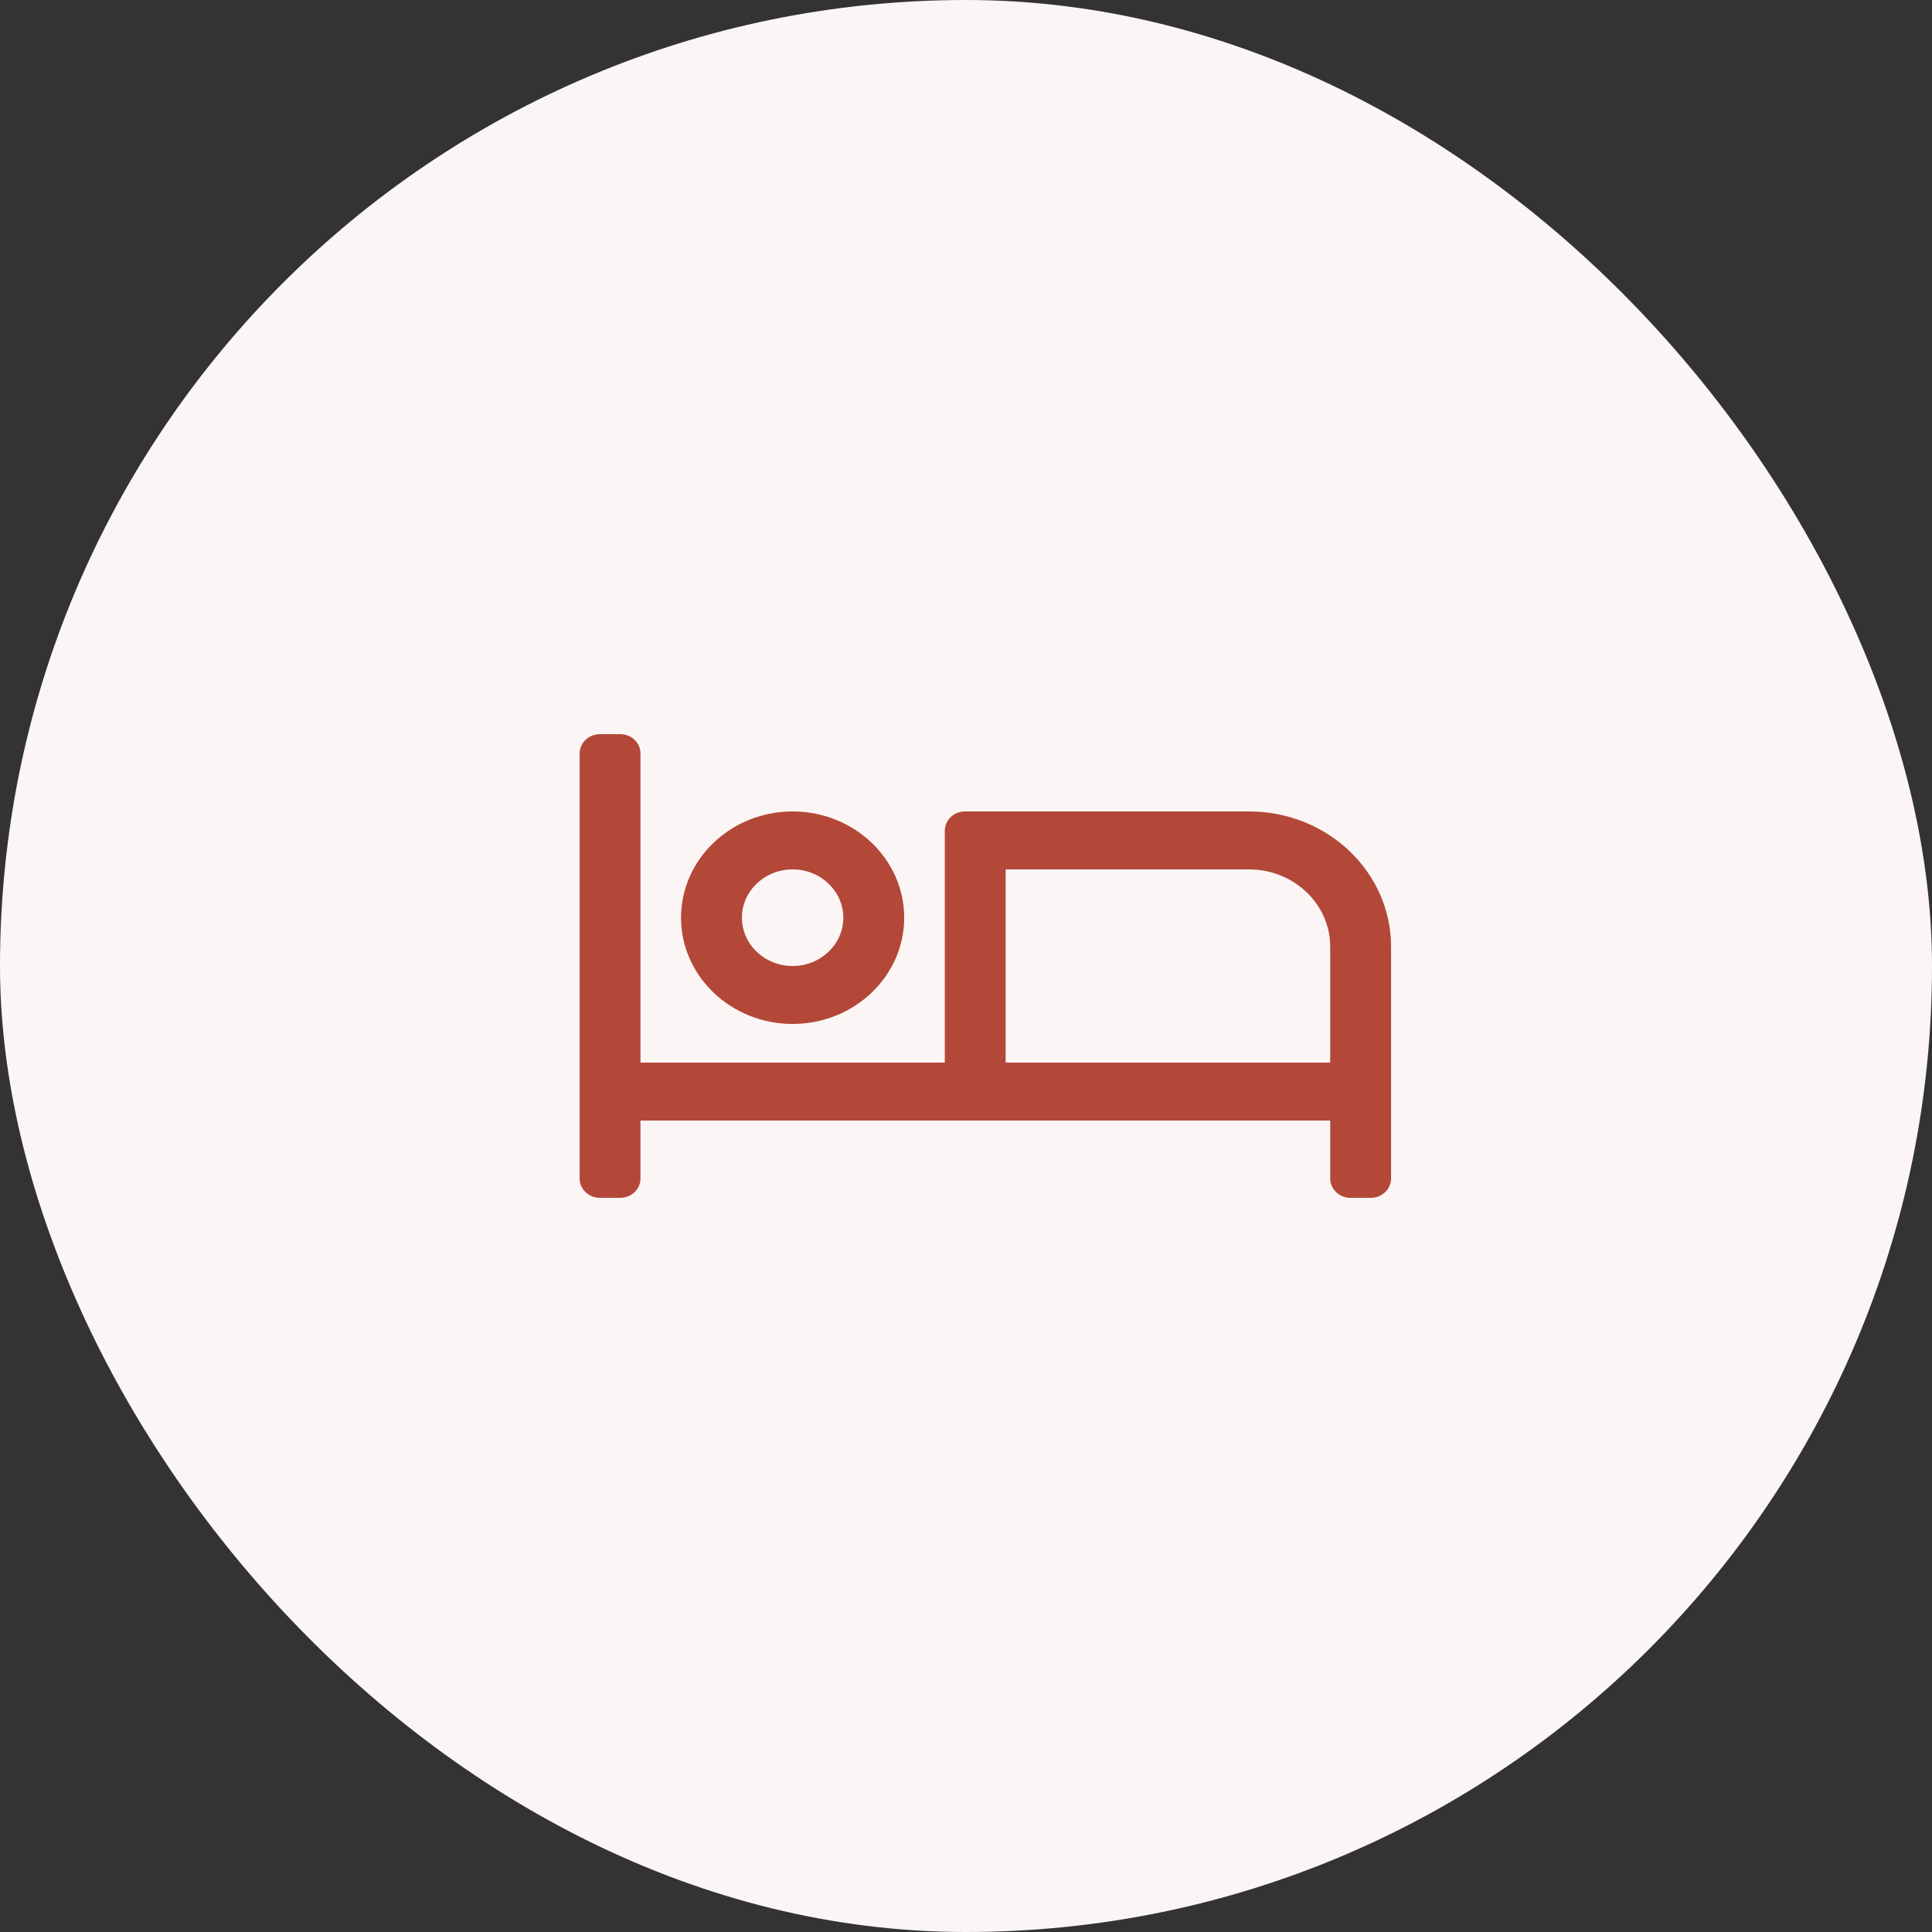
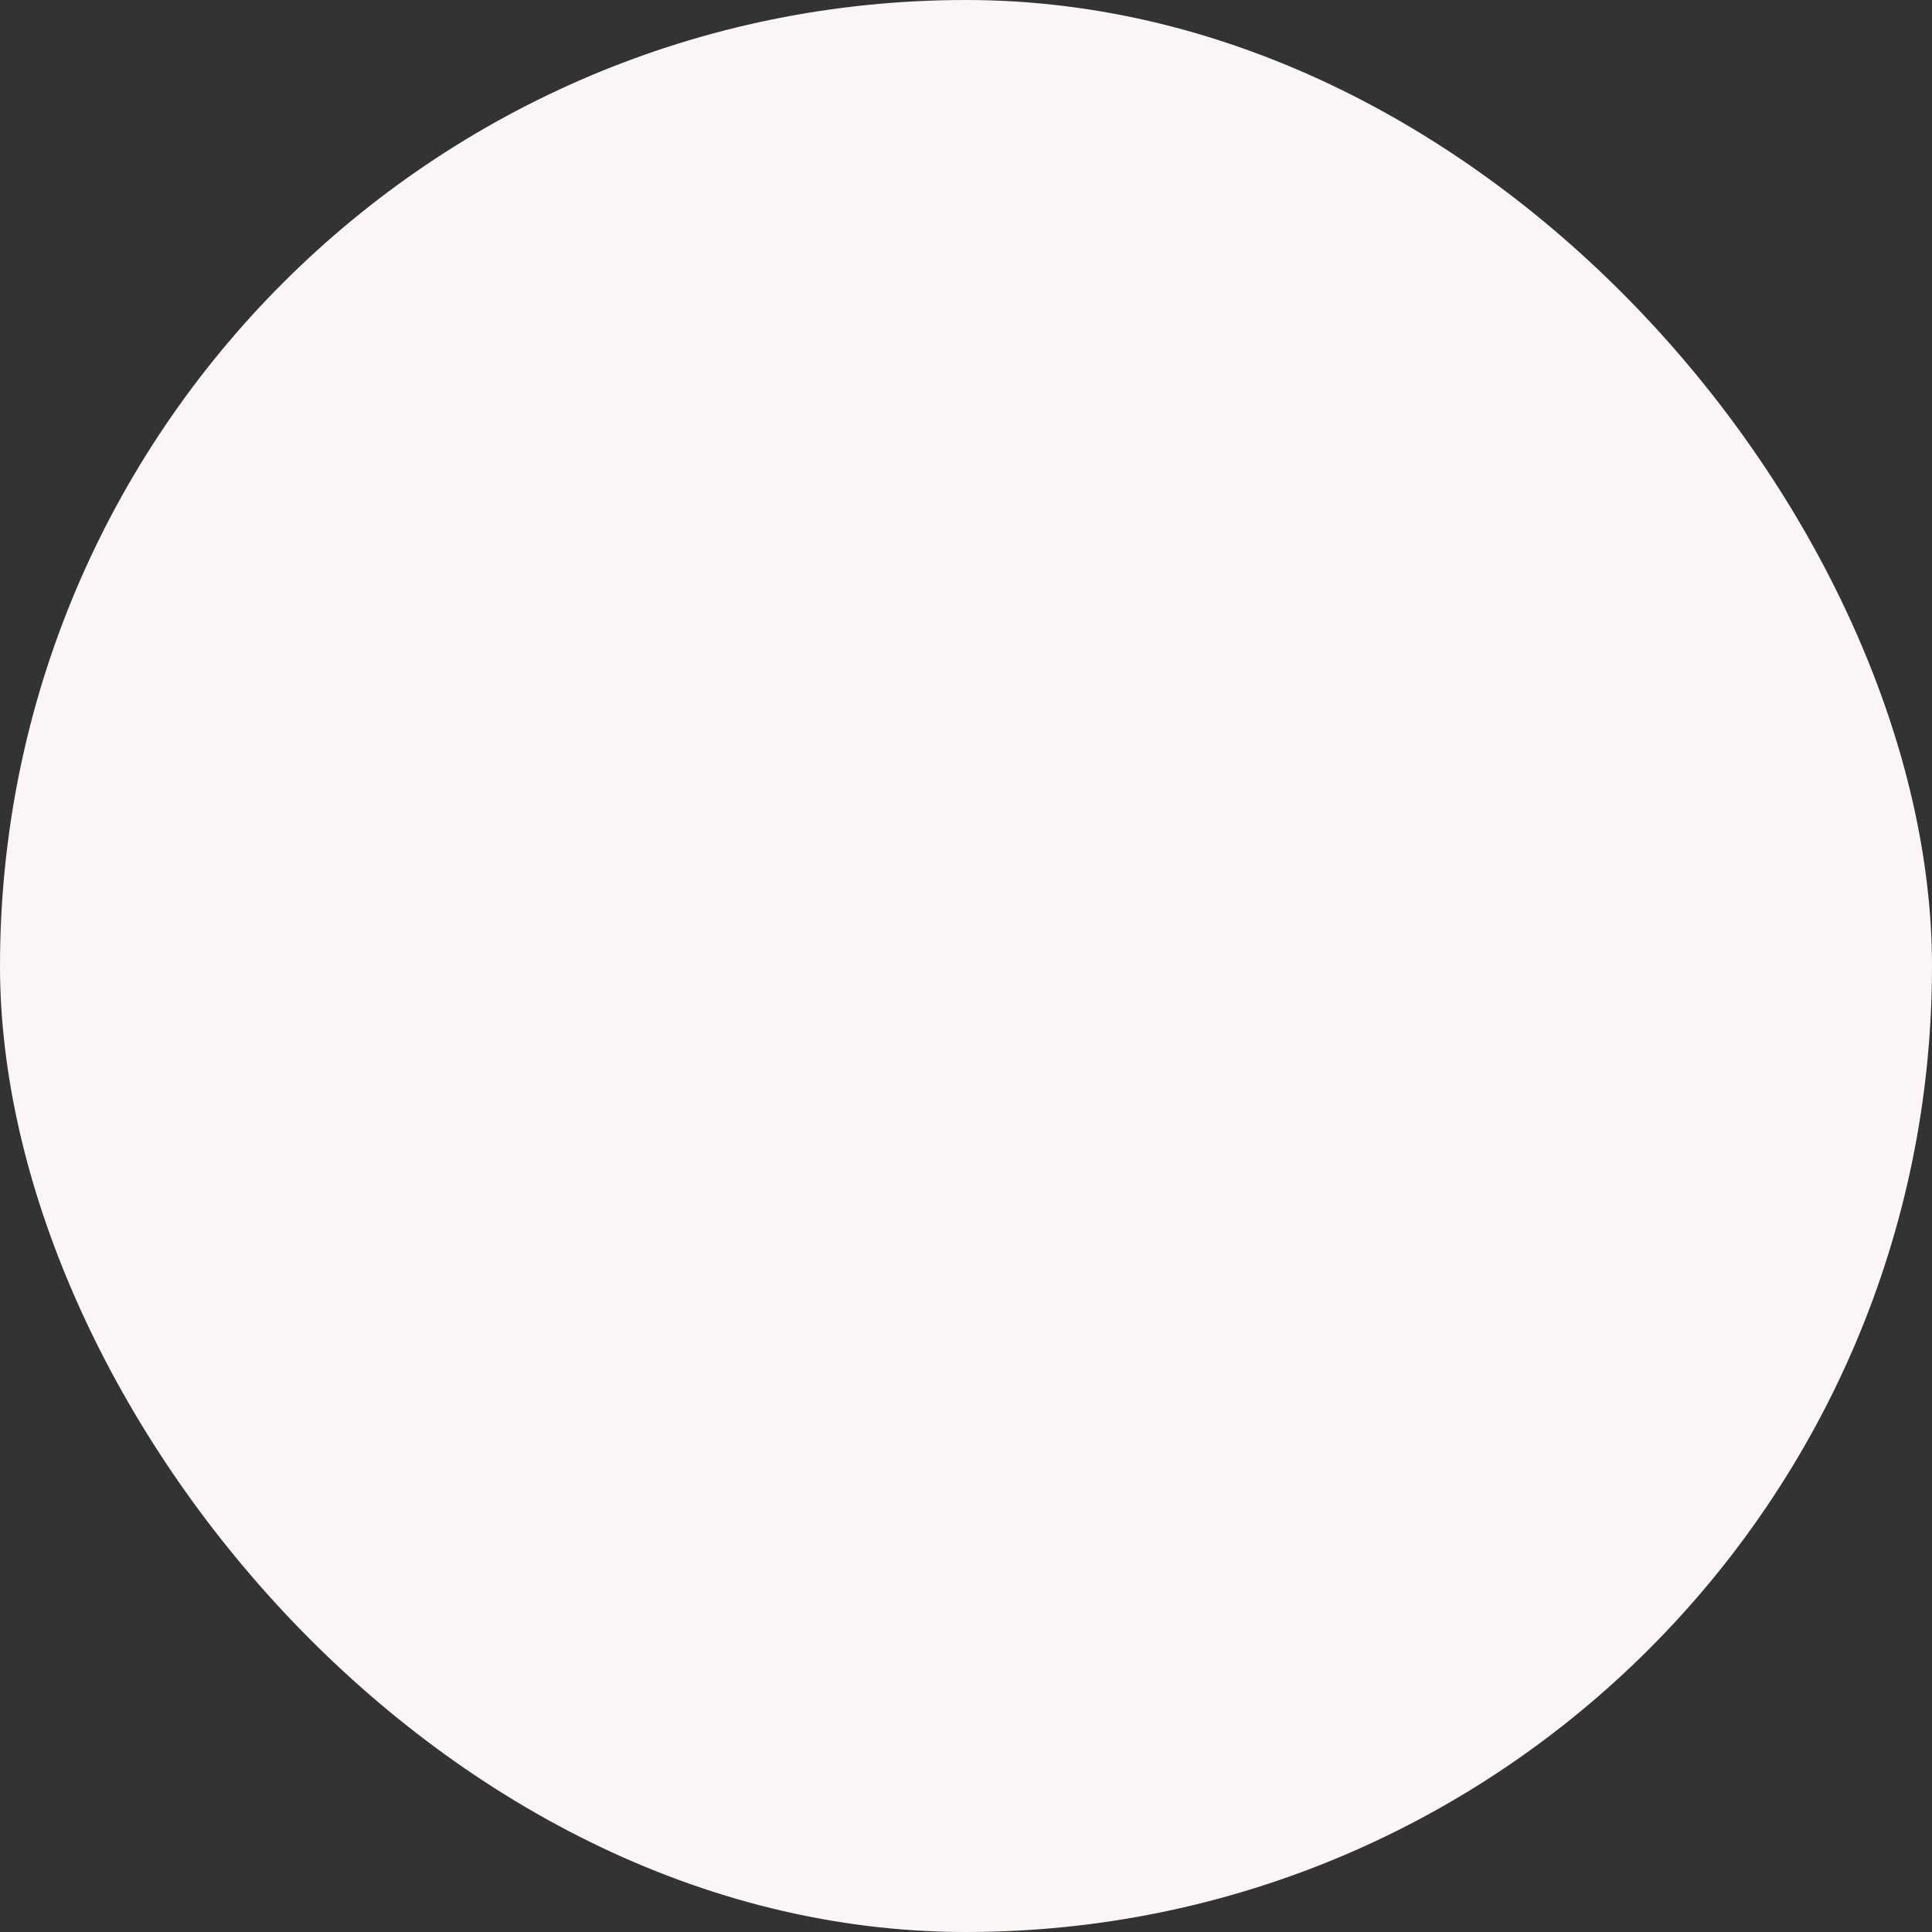
<svg xmlns="http://www.w3.org/2000/svg" fill="none" height="70" viewBox="0 0 70 70" width="70">
  <rect x="0" y="0" width="70" height="70" fill="#333333" stroke="none" />
  <rect fill="#fbf6f5" height="70" rx="35" width="70" />
-   <path d="m28.718 37.1c2.229 0 4.043-1.727 4.043-3.85 0-2.123-1.814-3.85-4.043-3.85s-4.043 1.727-4.043 3.85c0 2.123 1.814 3.85 4.043 3.85zm0-5.6c1.013 0 1.837.785 1.837 1.75s-.824 1.75-1.837 1.75-1.837-.785-1.837-1.75.824-1.75 1.837-1.75zm16.538-2.1h-10.29c-.406 0-.735.313-.735.7v8.4h-11.025v-11.2c0-.387-.329-.7-.735-.7h-.735c-.406 0-.735.313-.735.7v15.4c0 .387.329.7.735.7h.735c.406 0 .735-.313.735-.7v-2.1h24.99v2.1c0 .387.329.7.735.7h.735c.406 0 .735-.313.735-.7v-8.4c0-2.706-2.303-4.9-5.145-4.9zm2.94 9.1h-11.76v-7h8.82c1.621 0 2.94 1.256 2.94 2.8z" fill="#b34838" />
</svg>